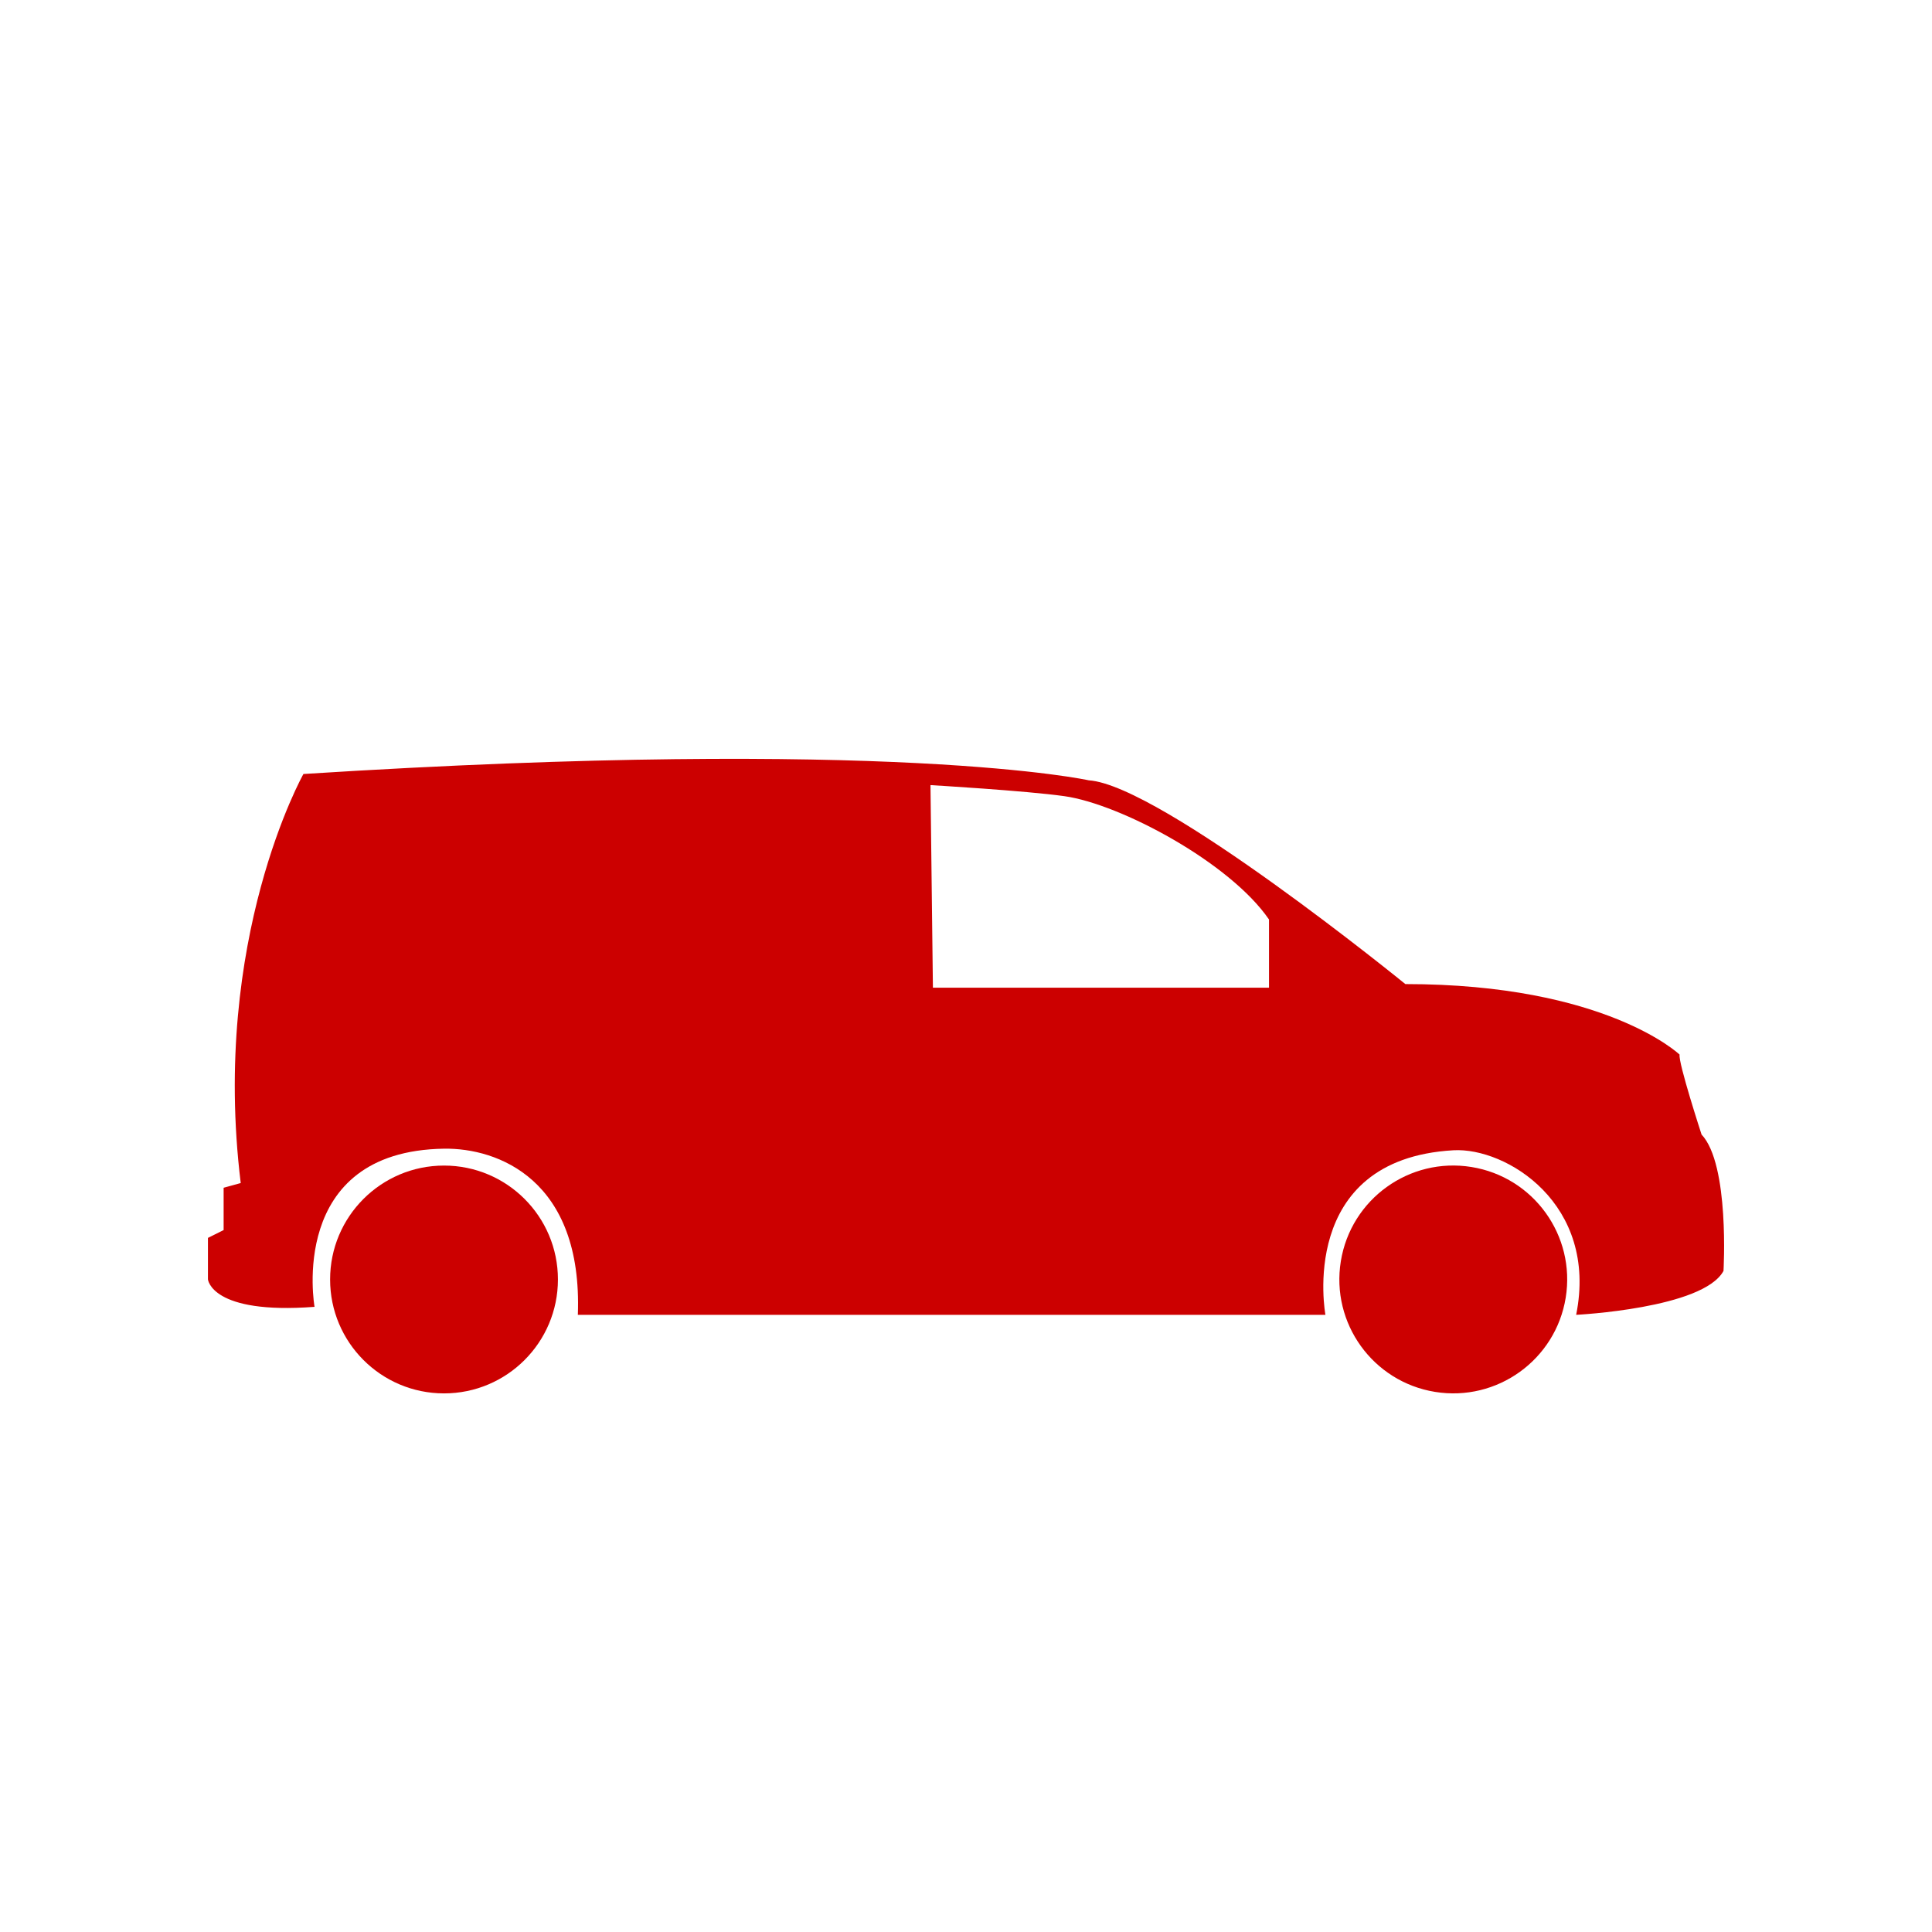
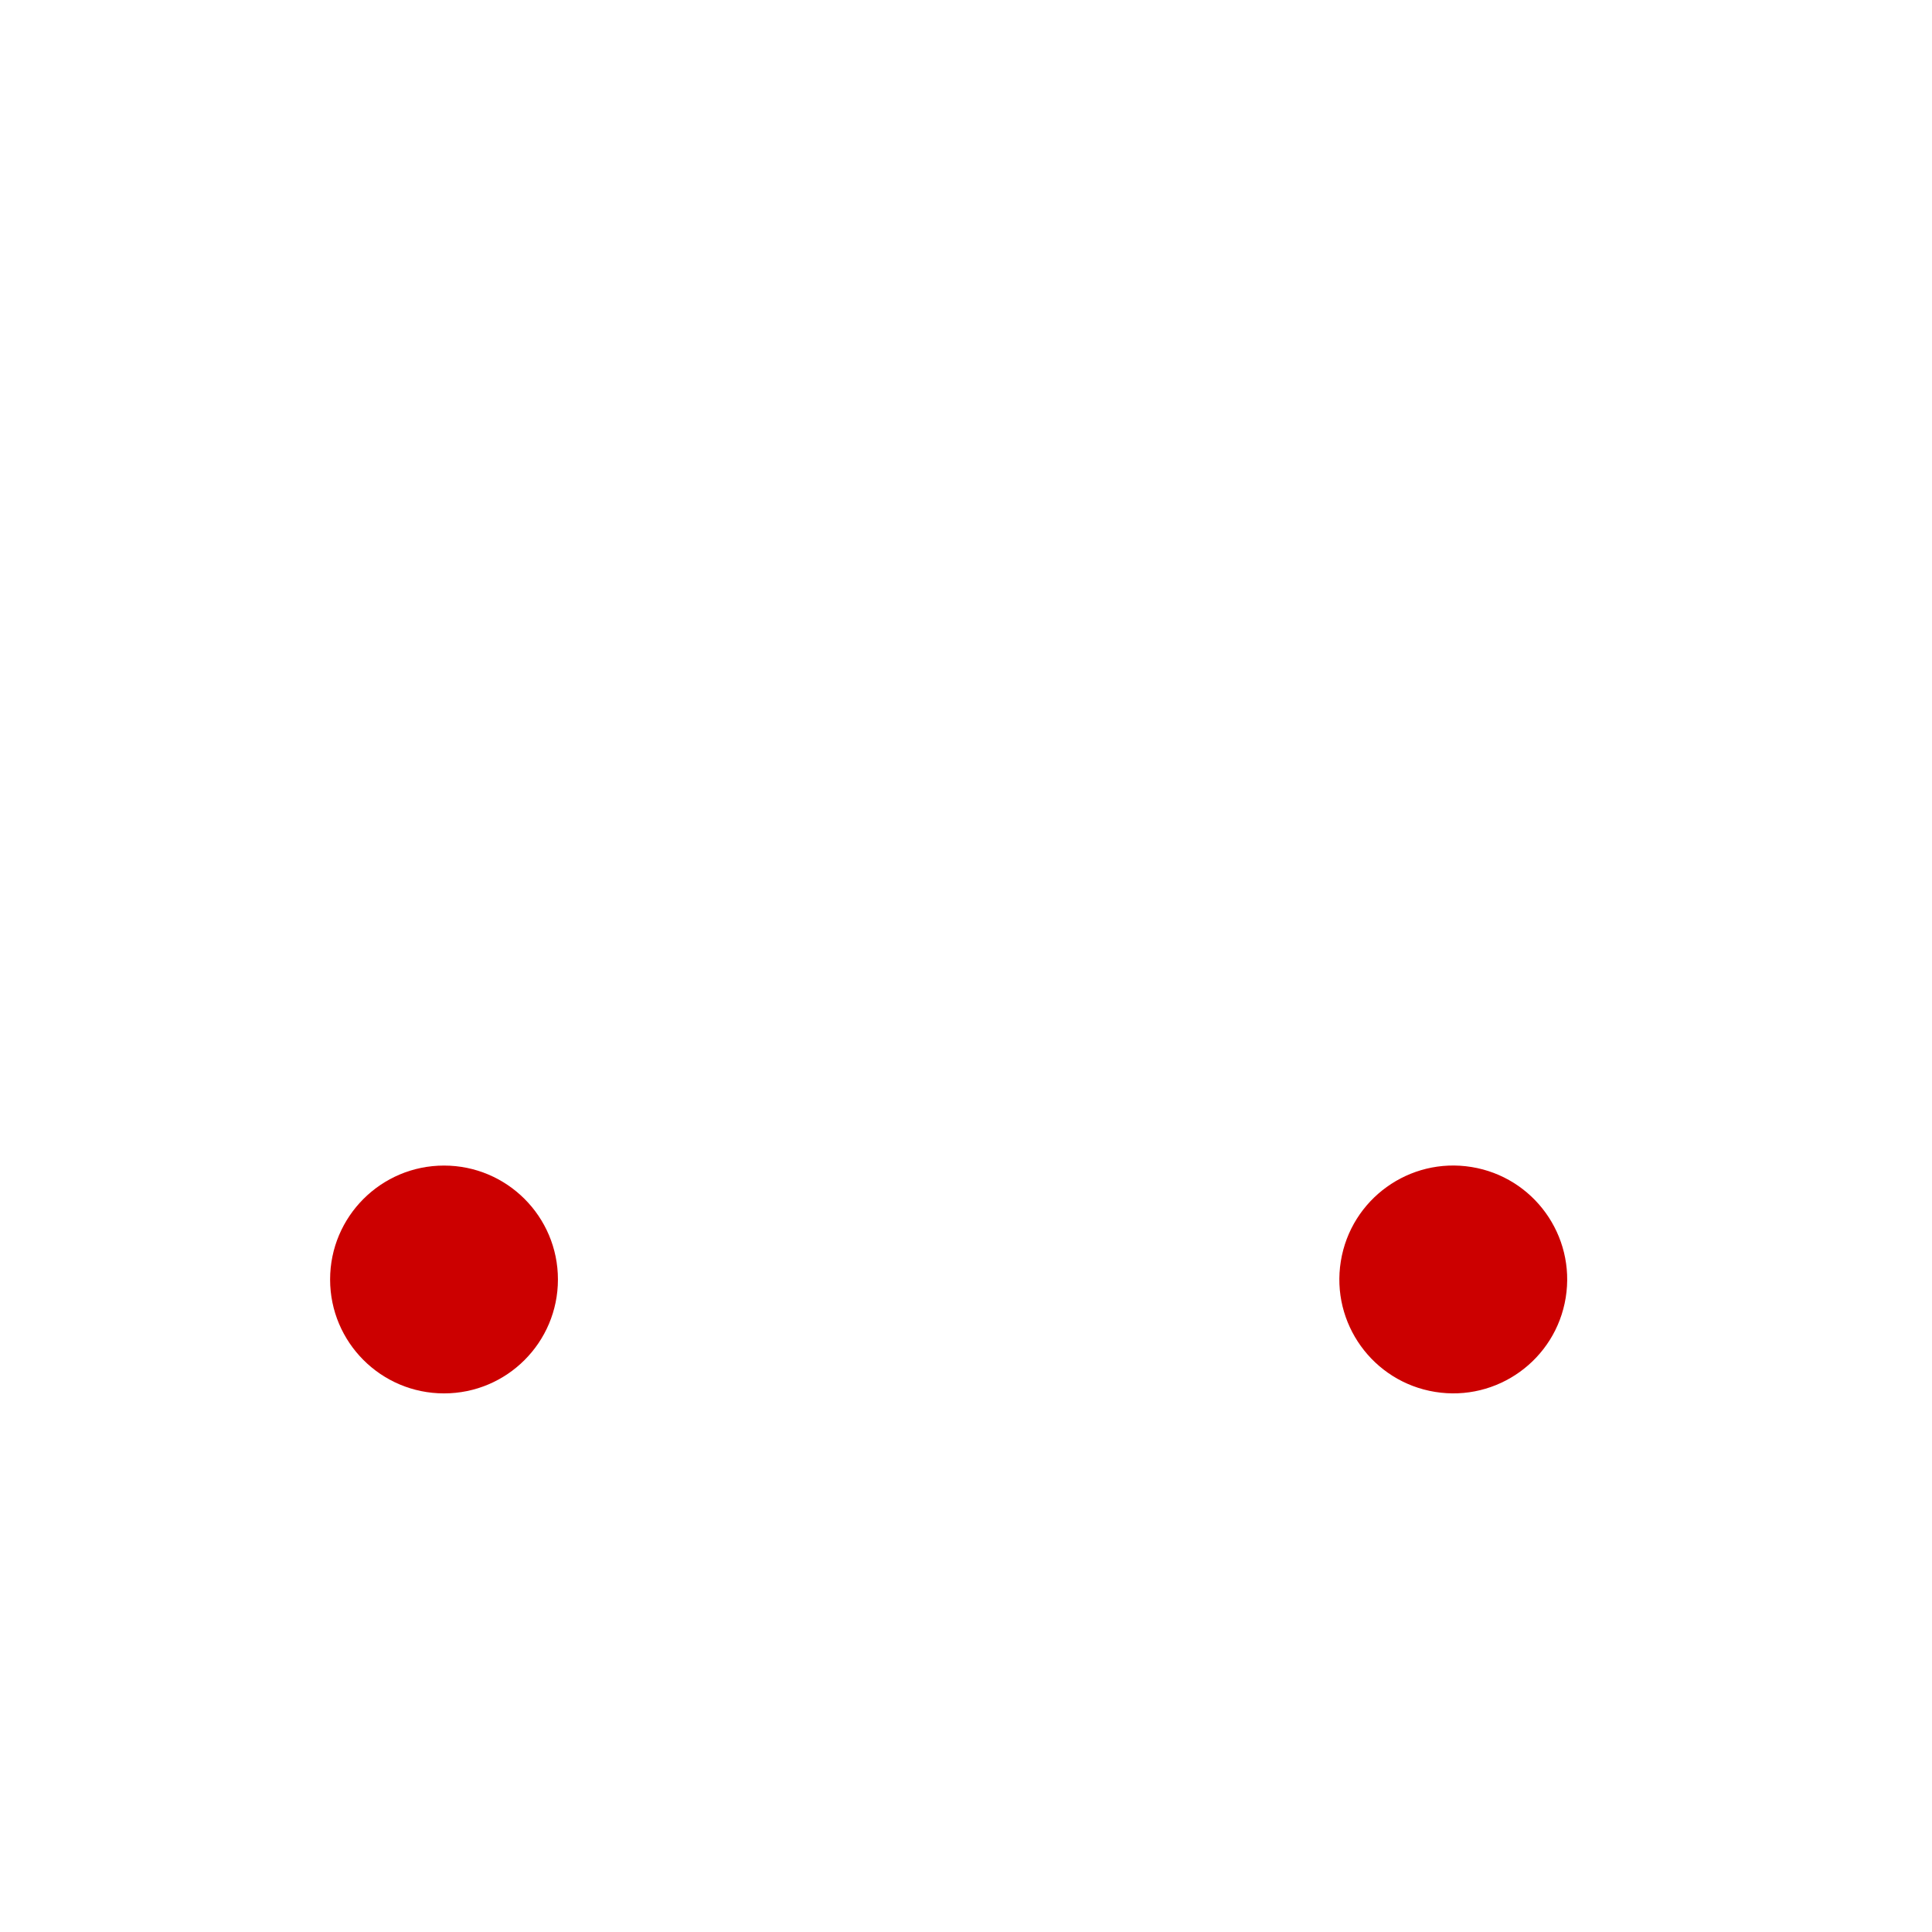
<svg xmlns="http://www.w3.org/2000/svg" id="Livello_1" viewBox="0 0 452 452">
  <defs>
    <style>.cls-1{fill:#c00;}</style>
  </defs>
  <circle class="cls-1" cx="340" cy="299.33" r="26.65" transform="translate(-9.94 586.98) rotate(-80.78)" />
  <circle class="cls-1" cx="103.88" cy="299.34" r="26.65" />
-   <path class="cls-1" d="M398.09,265.43s-5.5-16.87-5.14-18.7c0,0-17.23-16.5-64.16-16.5,0,0-57.2-46.57-74.07-47.67,0,0-45.83-10.25-183.73-1.48,0,0-21.67,38.5-14.67,95.7l-4,1.1v9.9s-3.67,1.83-3.67,1.83v9.7s.74,8.27,24.94,6.43c0,0-6.53-36.45,30.3-37,12.47-.19,32.47,7.15,31.3,38.87h174.9s-6.81-36.39,29.93-38.5c12.38-.71,33.94,12.56,28.73,38.5,0,0,29.7-1.47,34.47-10.27,0,0,1.47-24.93-5.13-31.91Zm-101.2-34.35h-78.63s-.57-47.4-.57-47.4c0,0,22.35,1.31,31.35,2.59,13.09,1.85,38.68,15.49,47.85,28.85v15.96Z" />
</svg>